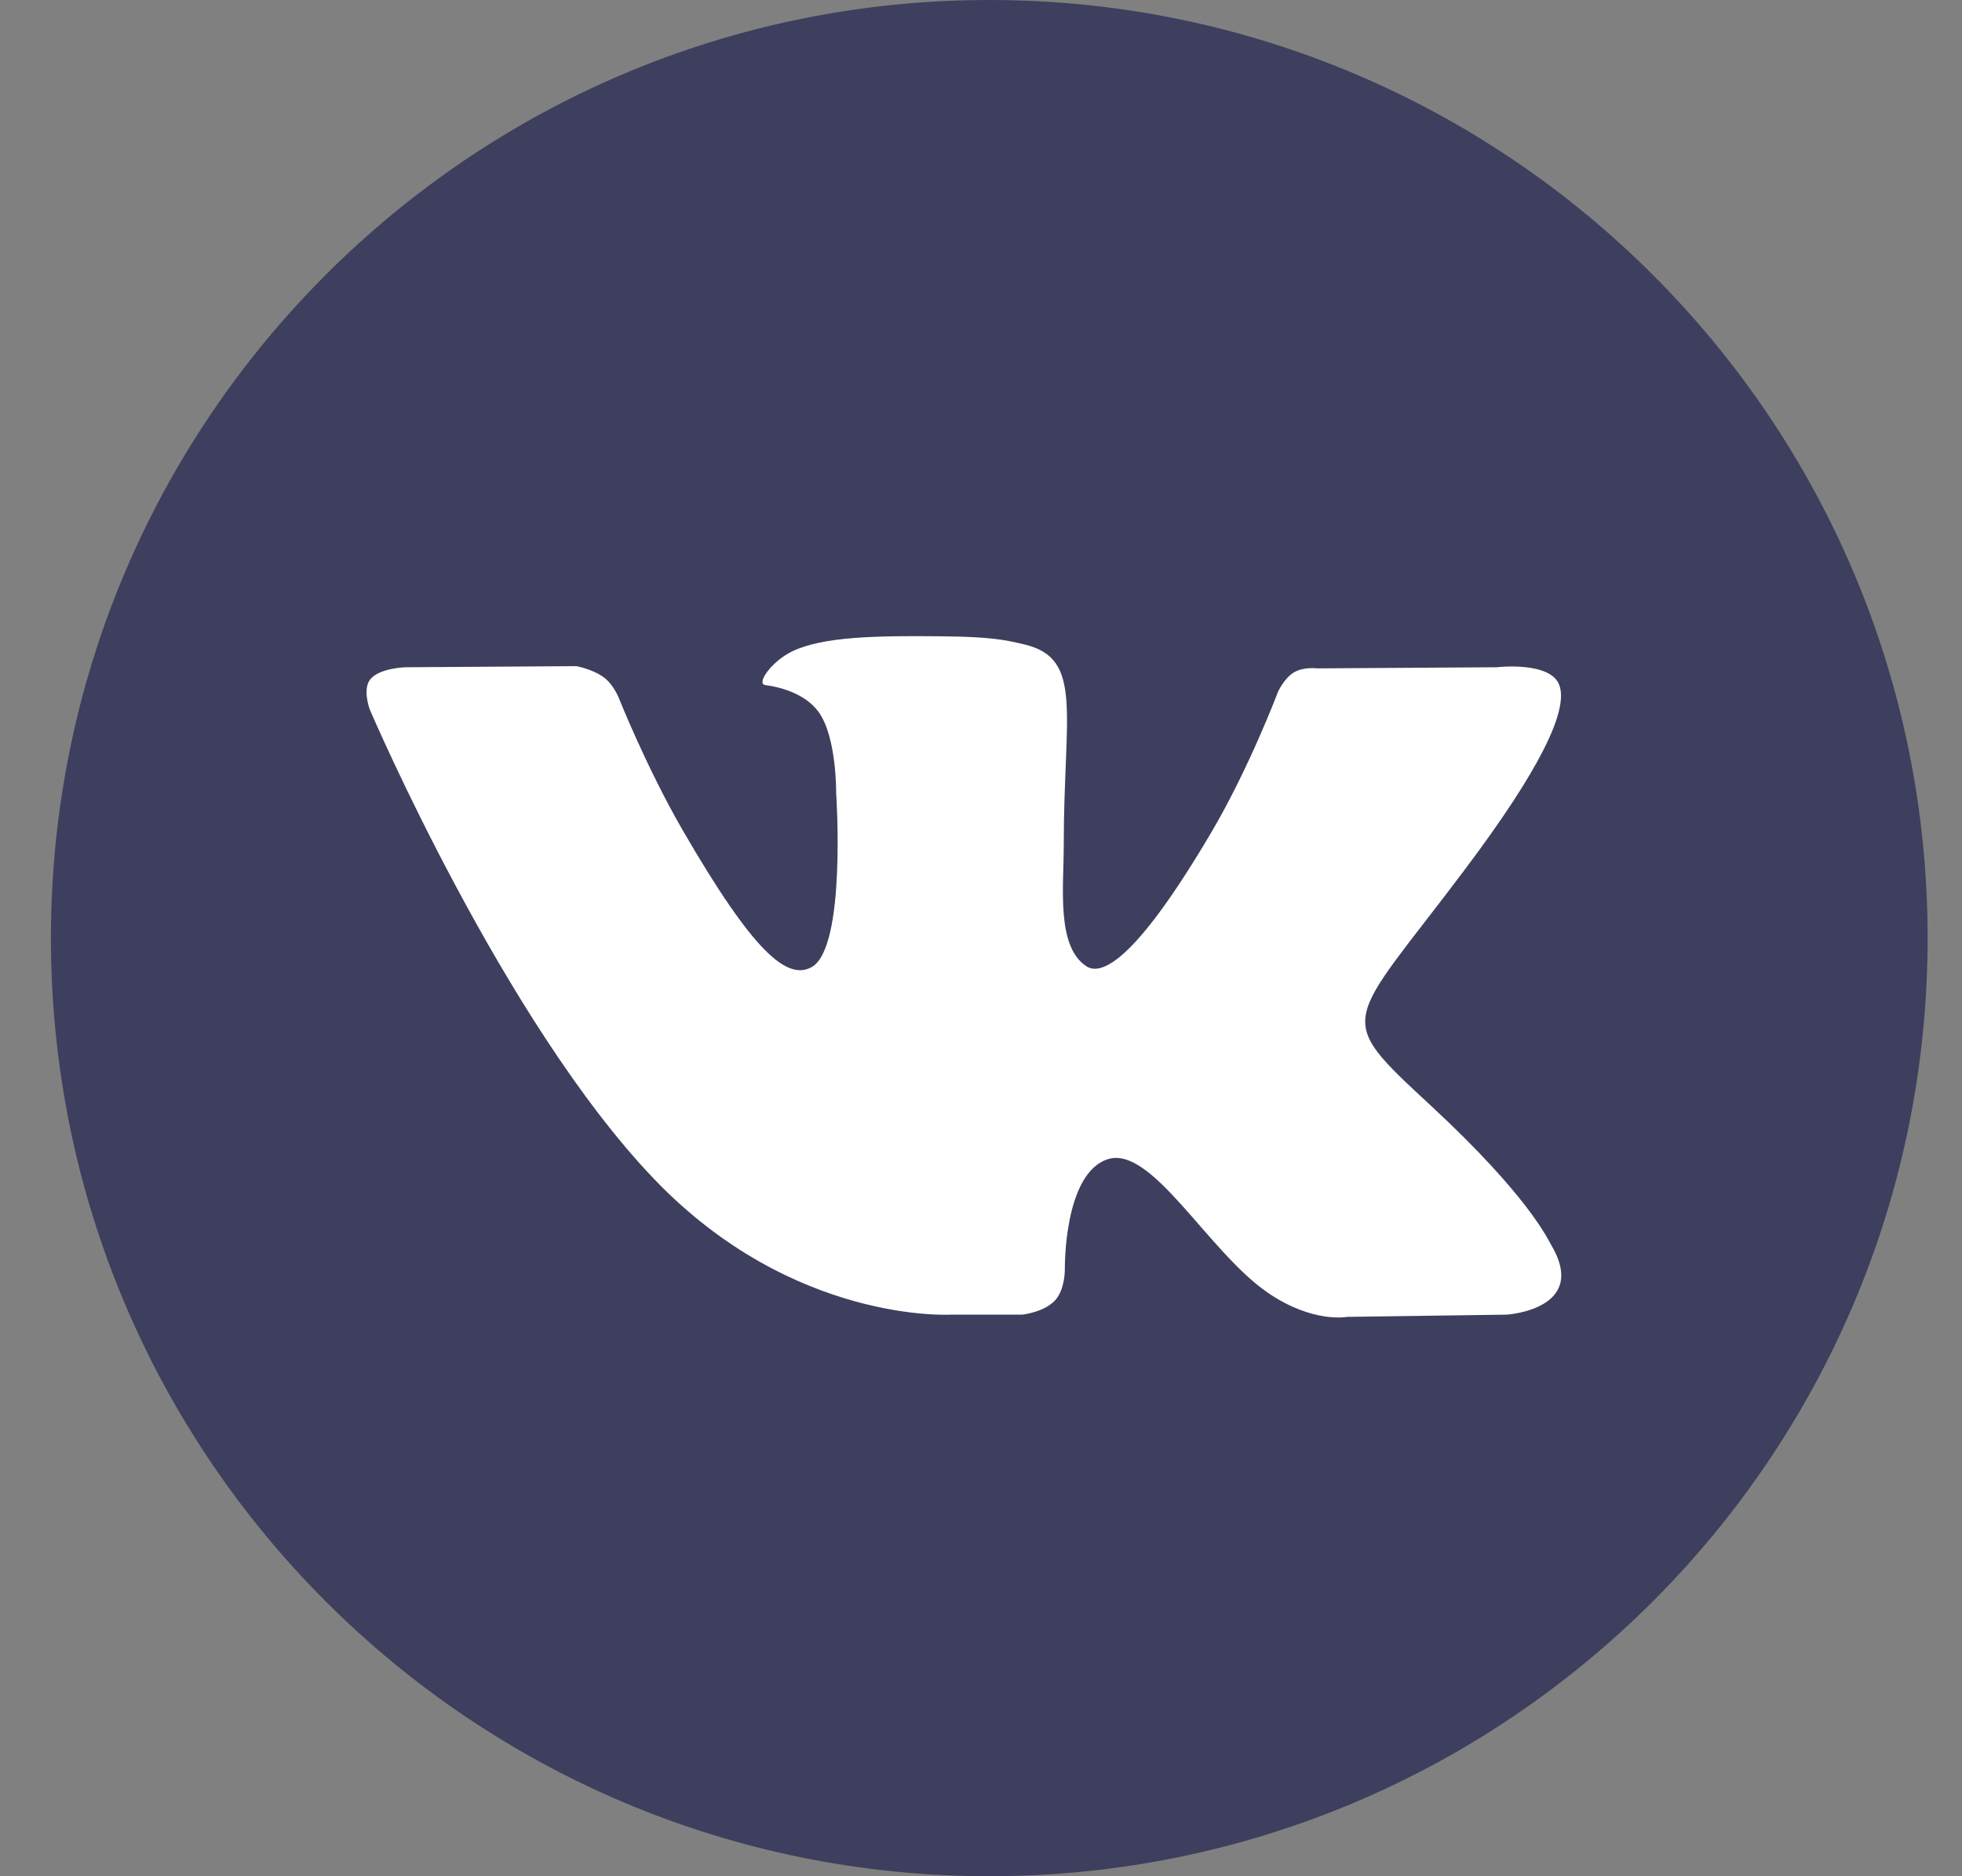
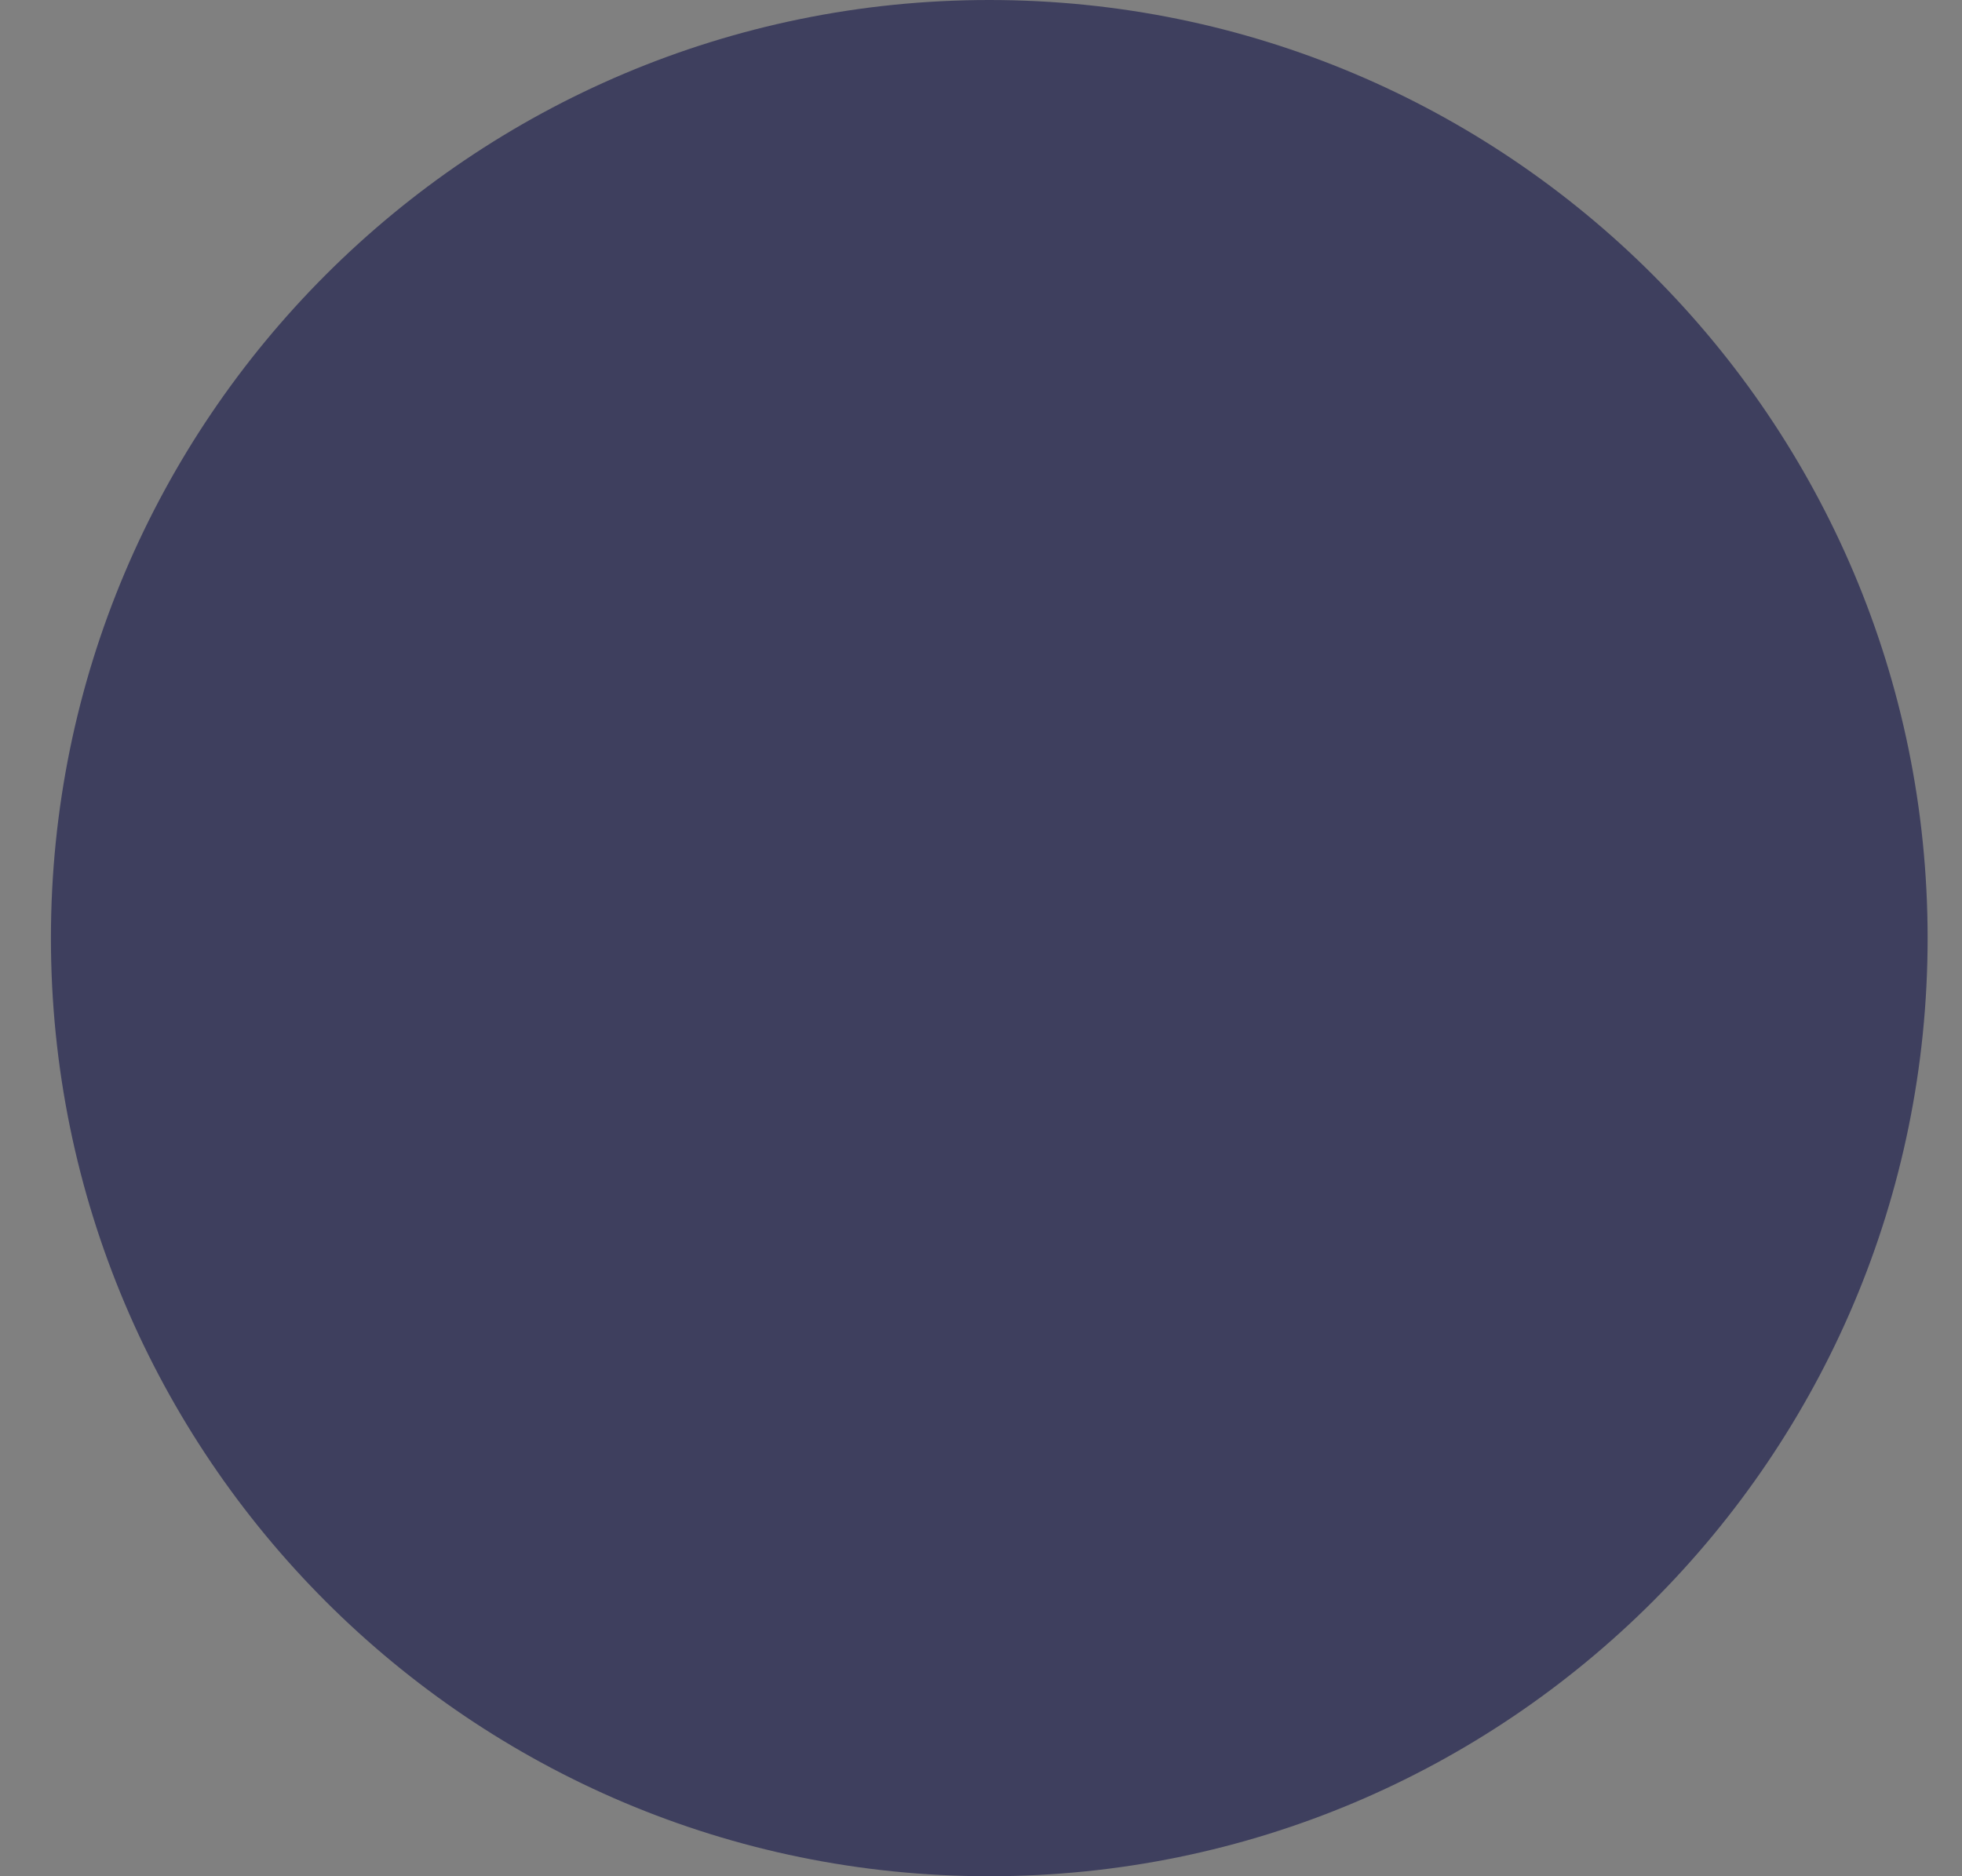
<svg xmlns="http://www.w3.org/2000/svg" width="23" height="22" viewBox="0 0 23 22" fill="none">
  <rect x="0" y="0" width="23" height="22" fill="#808080" stroke="none" />
  <path d="M11.597 22C17.672 22 22.597 17.075 22.597 11C22.597 4.925 17.672 0 11.597 0C5.522 0 0.597 4.925 0.597 11C0.597 17.075 5.522 22 11.597 22Z" fill="#3E3F5E" />
-   <path d="M11.149 15.415H11.985C11.985 15.415 12.239 15.387 12.368 15.248C12.487 15.12 12.483 14.88 12.483 14.88C12.483 14.88 12.467 13.757 12.988 13.592C13.502 13.428 14.162 14.677 14.861 15.157C15.39 15.52 15.792 15.441 15.792 15.441L17.663 15.415C17.663 15.415 18.642 15.354 18.177 14.585C18.14 14.522 17.907 14.016 16.786 12.976C15.613 11.887 15.771 12.064 17.183 10.181C18.044 9.034 18.388 8.334 18.28 8.035C18.178 7.749 17.545 7.824 17.545 7.824L15.439 7.837C15.439 7.837 15.282 7.816 15.167 7.885C15.054 7.953 14.982 8.111 14.982 8.111C14.982 8.111 14.648 8.998 14.204 9.753C13.267 11.345 12.892 11.43 12.737 11.331C12.381 11.1 12.47 10.405 12.47 9.911C12.47 8.368 12.704 7.725 12.015 7.558C11.785 7.503 11.616 7.466 11.031 7.461C10.28 7.453 9.644 7.463 9.284 7.639C9.044 7.756 8.86 8.018 8.972 8.033C9.111 8.051 9.427 8.118 9.594 8.345C9.81 8.639 9.802 9.298 9.802 9.298C9.802 9.298 9.926 11.115 9.513 11.341C9.229 11.495 8.839 11.179 8.003 9.735C7.575 8.994 7.251 8.176 7.251 8.176C7.251 8.176 7.189 8.024 7.078 7.942C6.942 7.843 6.755 7.811 6.755 7.811L4.753 7.824C4.753 7.824 4.452 7.832 4.343 7.963C4.244 8.079 4.335 8.32 4.335 8.32C4.335 8.32 5.901 11.985 7.675 13.832C9.302 15.526 11.149 15.415 11.149 15.415Z" fill="white" />
</svg>